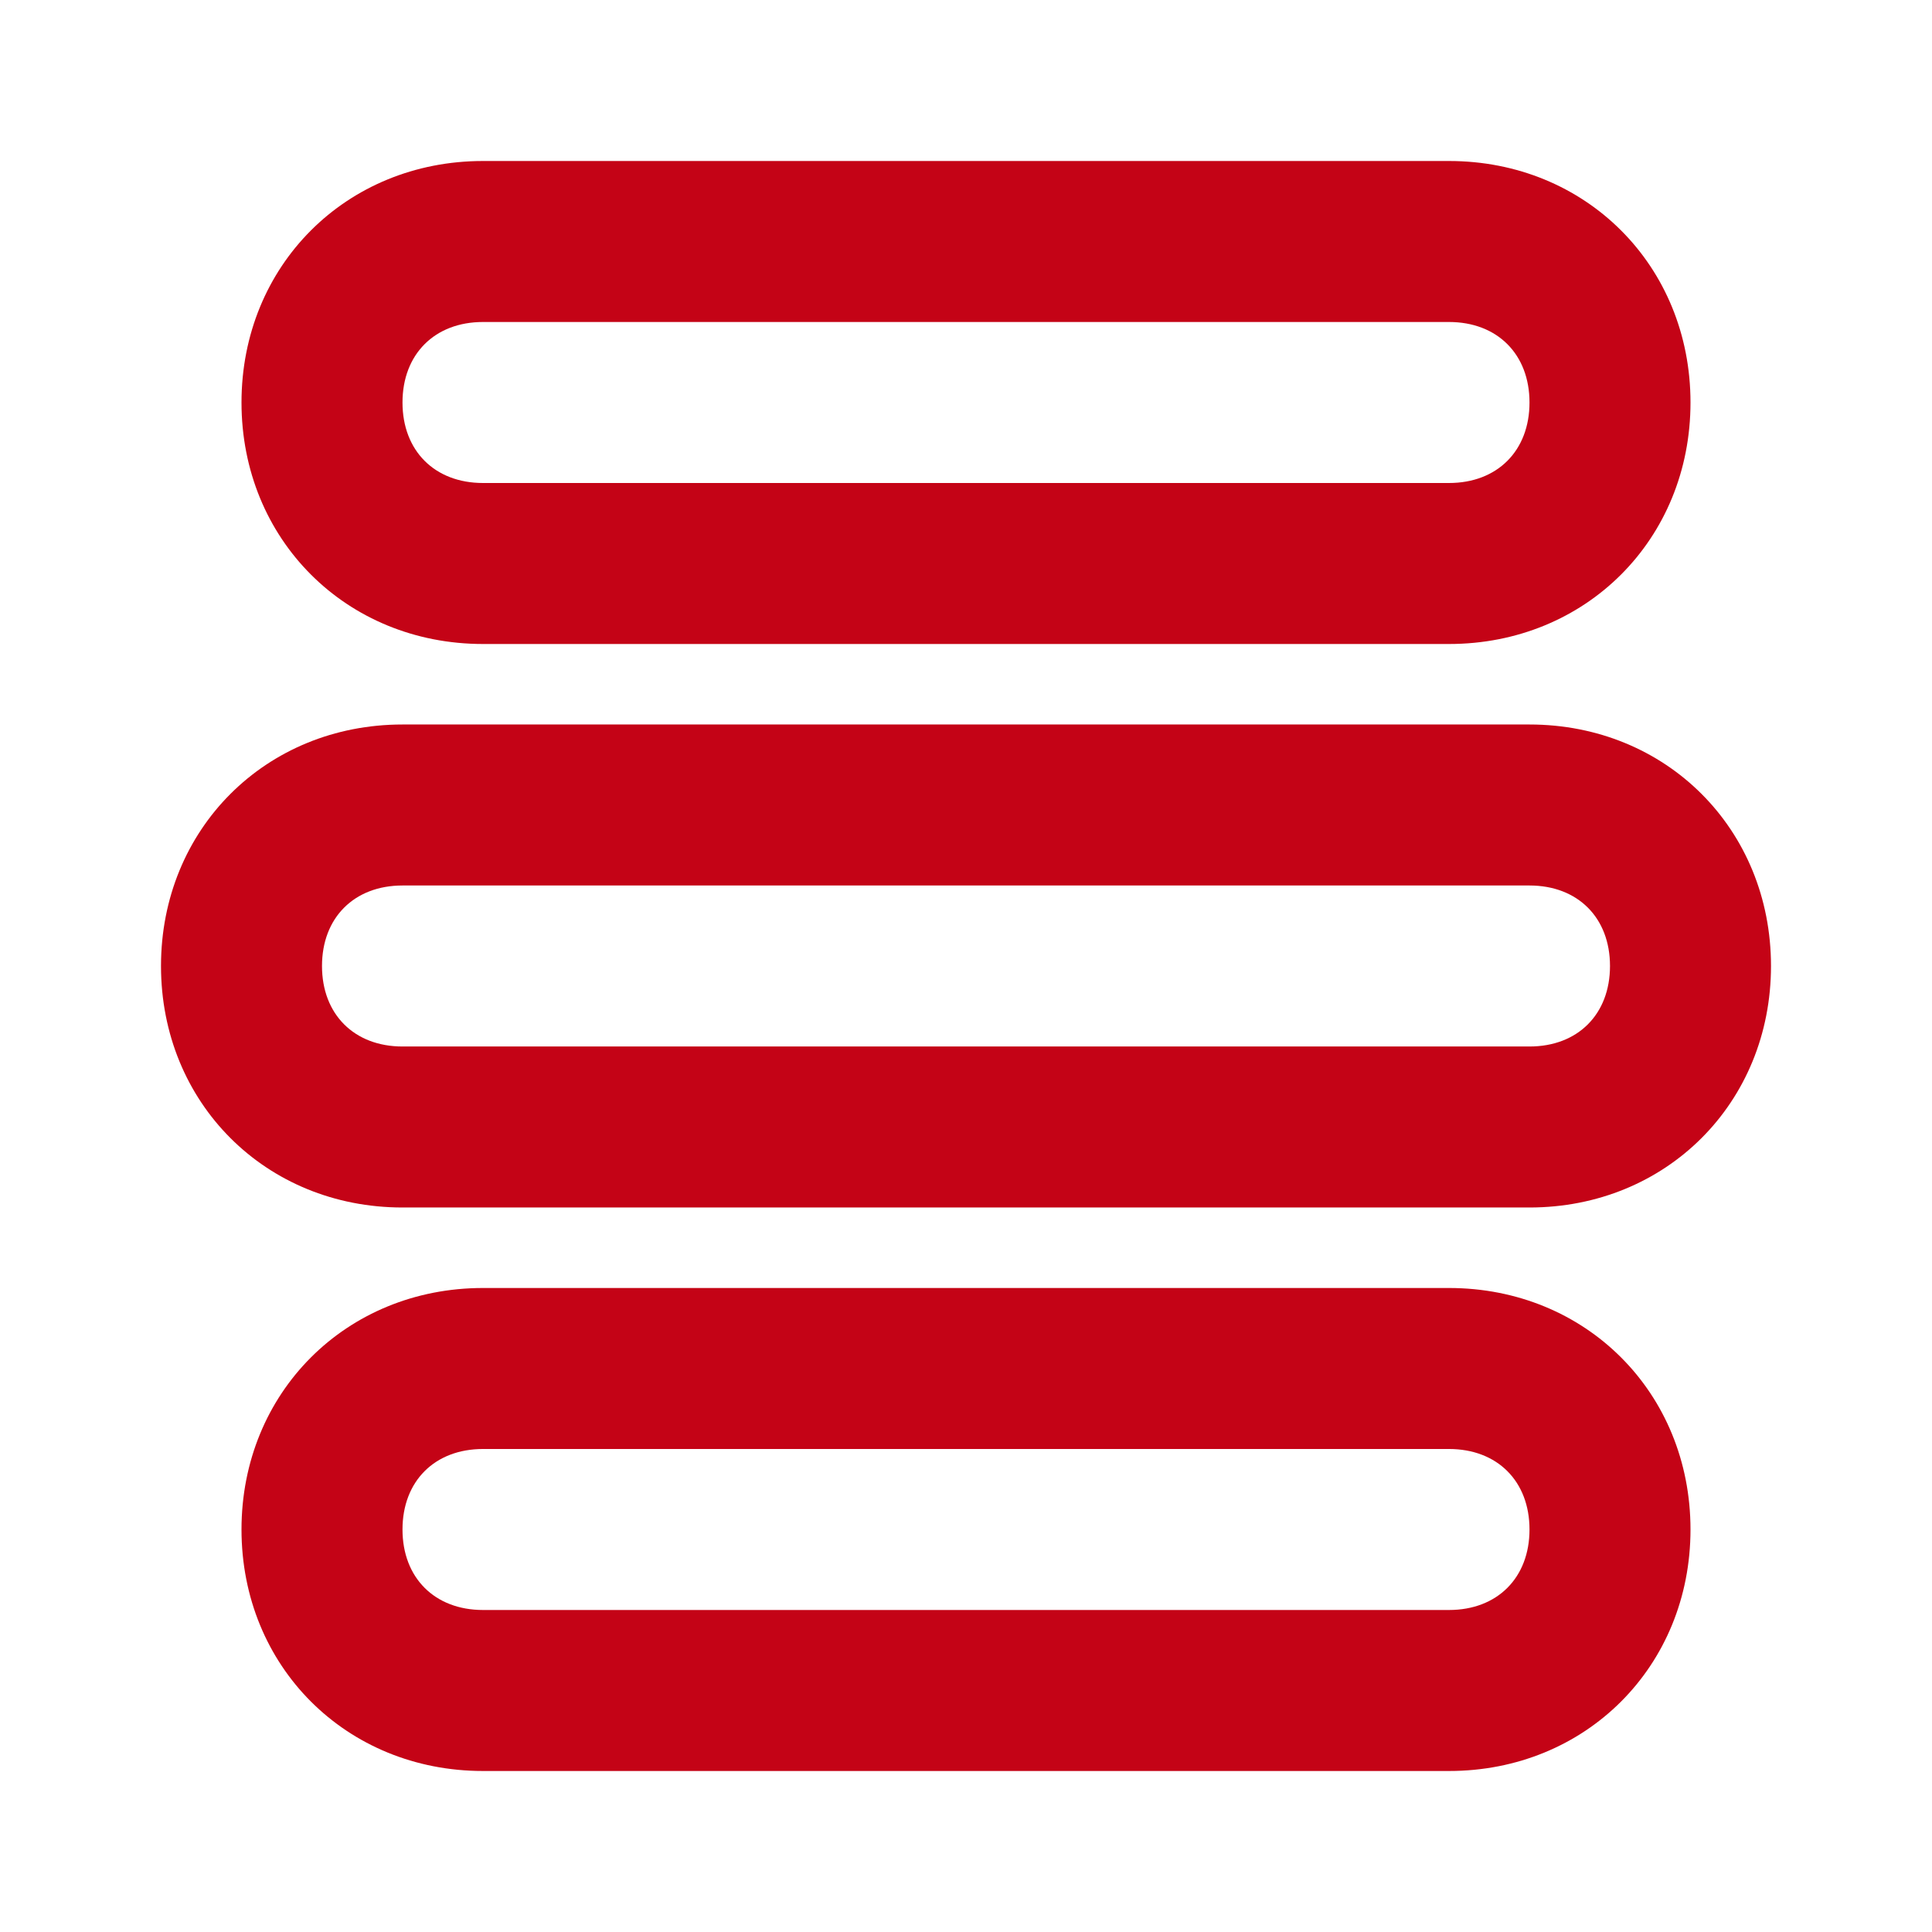
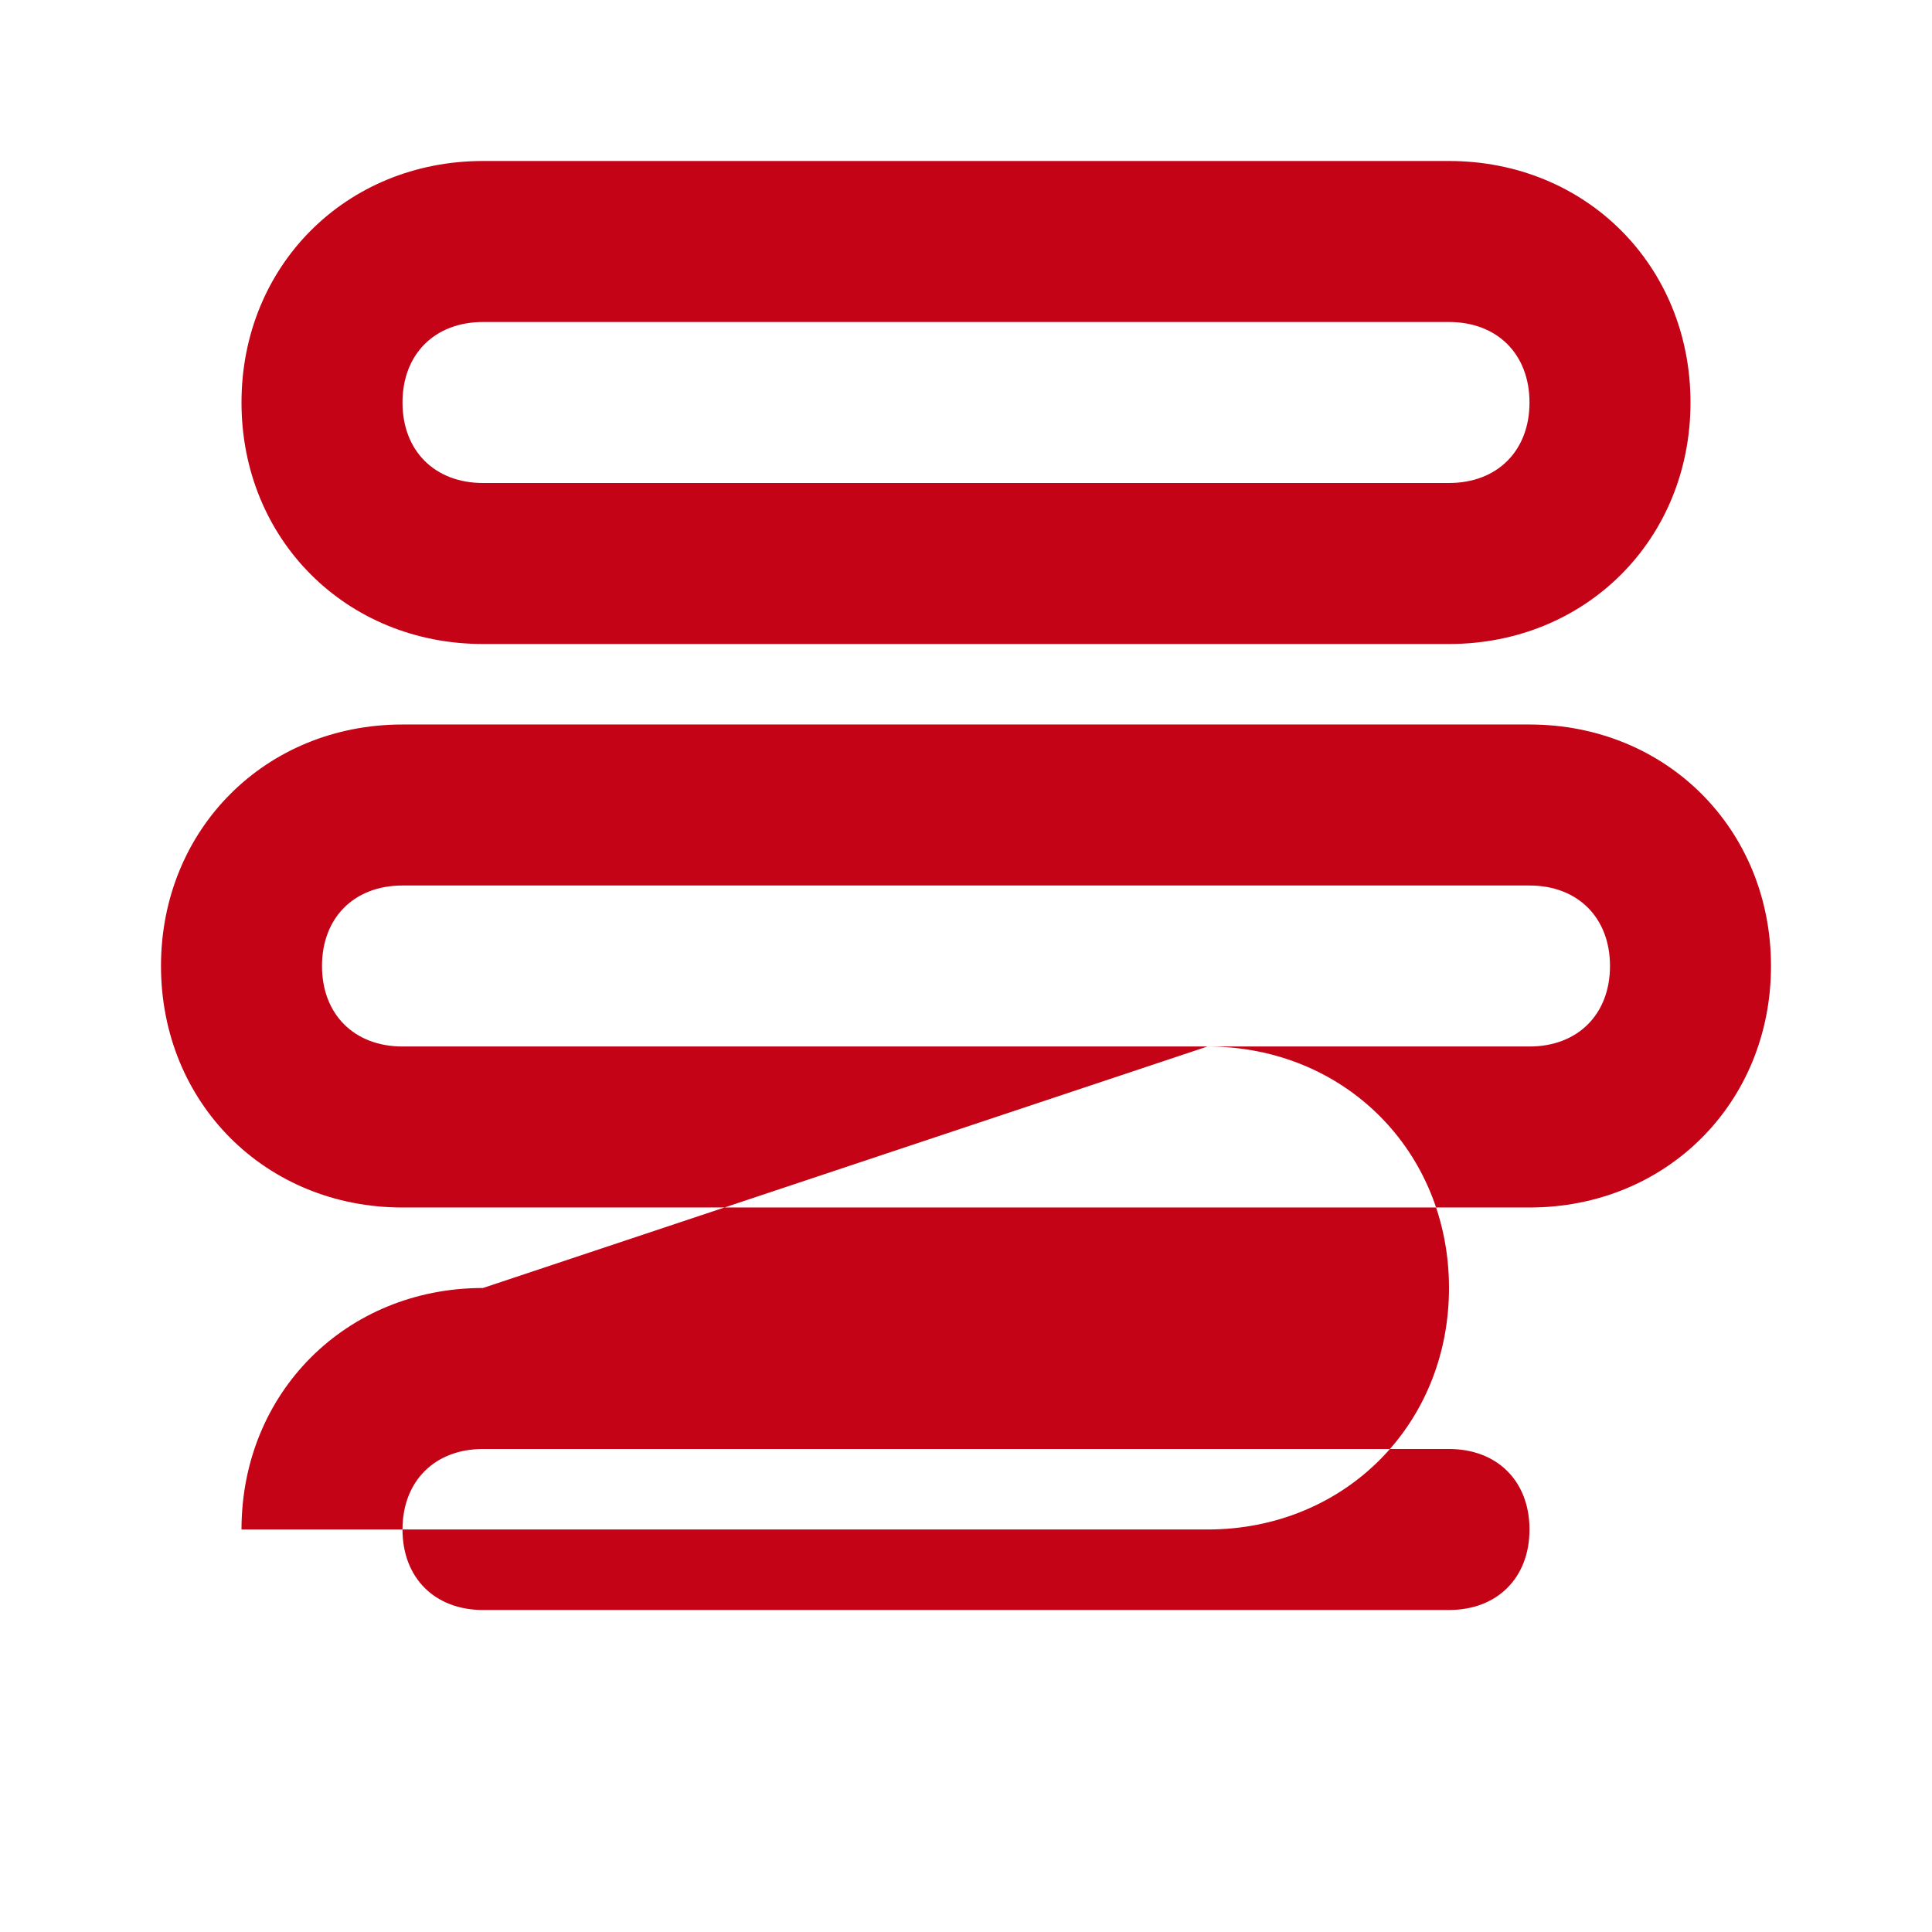
<svg xmlns="http://www.w3.org/2000/svg" id="Layer_1" enable-background="new 0 0 24 24" viewBox="0 0 24 24">
-   <path id="Menu-Hamburger" clip-rule="evenodd" d="m3 5c0-1.7 1.3-3 3-3h12c1.7 0 3 1.3 3 3s-1.3 3-3 3h-12c-1.7 0-3-1.3-3-3zm3-1c-.6 0-1 .4-1 1s.4 1 1 1h12c.6 0 1-.4 1-1s-.4-1-1-1zm-4 8c0-1.7 1.3-3 3-3h14c1.7 0 3 1.3 3 3s-1.3 3-3 3h-14c-1.7 0-3-1.3-3-3zm3-1c-.6 0-1 .4-1 1s.4 1 1 1h14c.6 0 1-.4 1-1s-.4-1-1-1zm1 5c-1.7 0-3 1.3-3 3s1.3 3 3 3h12c1.7 0 3-1.3 3-3s-1.3-3-3-3zm-1 3c0-.6.4-1 1-1h12c.6 0 1 .4 1 1s-.4 1-1 1h-12c-.6 0-1-.4-1-1z" fill="#c40316" fill-rule="evenodd" />
+   <path id="Menu-Hamburger" clip-rule="evenodd" d="m3 5c0-1.7 1.3-3 3-3h12c1.7 0 3 1.3 3 3s-1.3 3-3 3h-12c-1.7 0-3-1.3-3-3zm3-1c-.6 0-1 .4-1 1s.4 1 1 1h12c.6 0 1-.4 1-1s-.4-1-1-1zm-4 8c0-1.7 1.3-3 3-3h14c1.7 0 3 1.3 3 3s-1.3 3-3 3h-14c-1.7 0-3-1.3-3-3zm3-1c-.6 0-1 .4-1 1s.4 1 1 1h14c.6 0 1-.4 1-1s-.4-1-1-1zm1 5c-1.7 0-3 1.3-3 3h12c1.7 0 3-1.3 3-3s-1.3-3-3-3zm-1 3c0-.6.4-1 1-1h12c.6 0 1 .4 1 1s-.4 1-1 1h-12c-.6 0-1-.4-1-1z" fill="#c40316" fill-rule="evenodd" />
</svg>